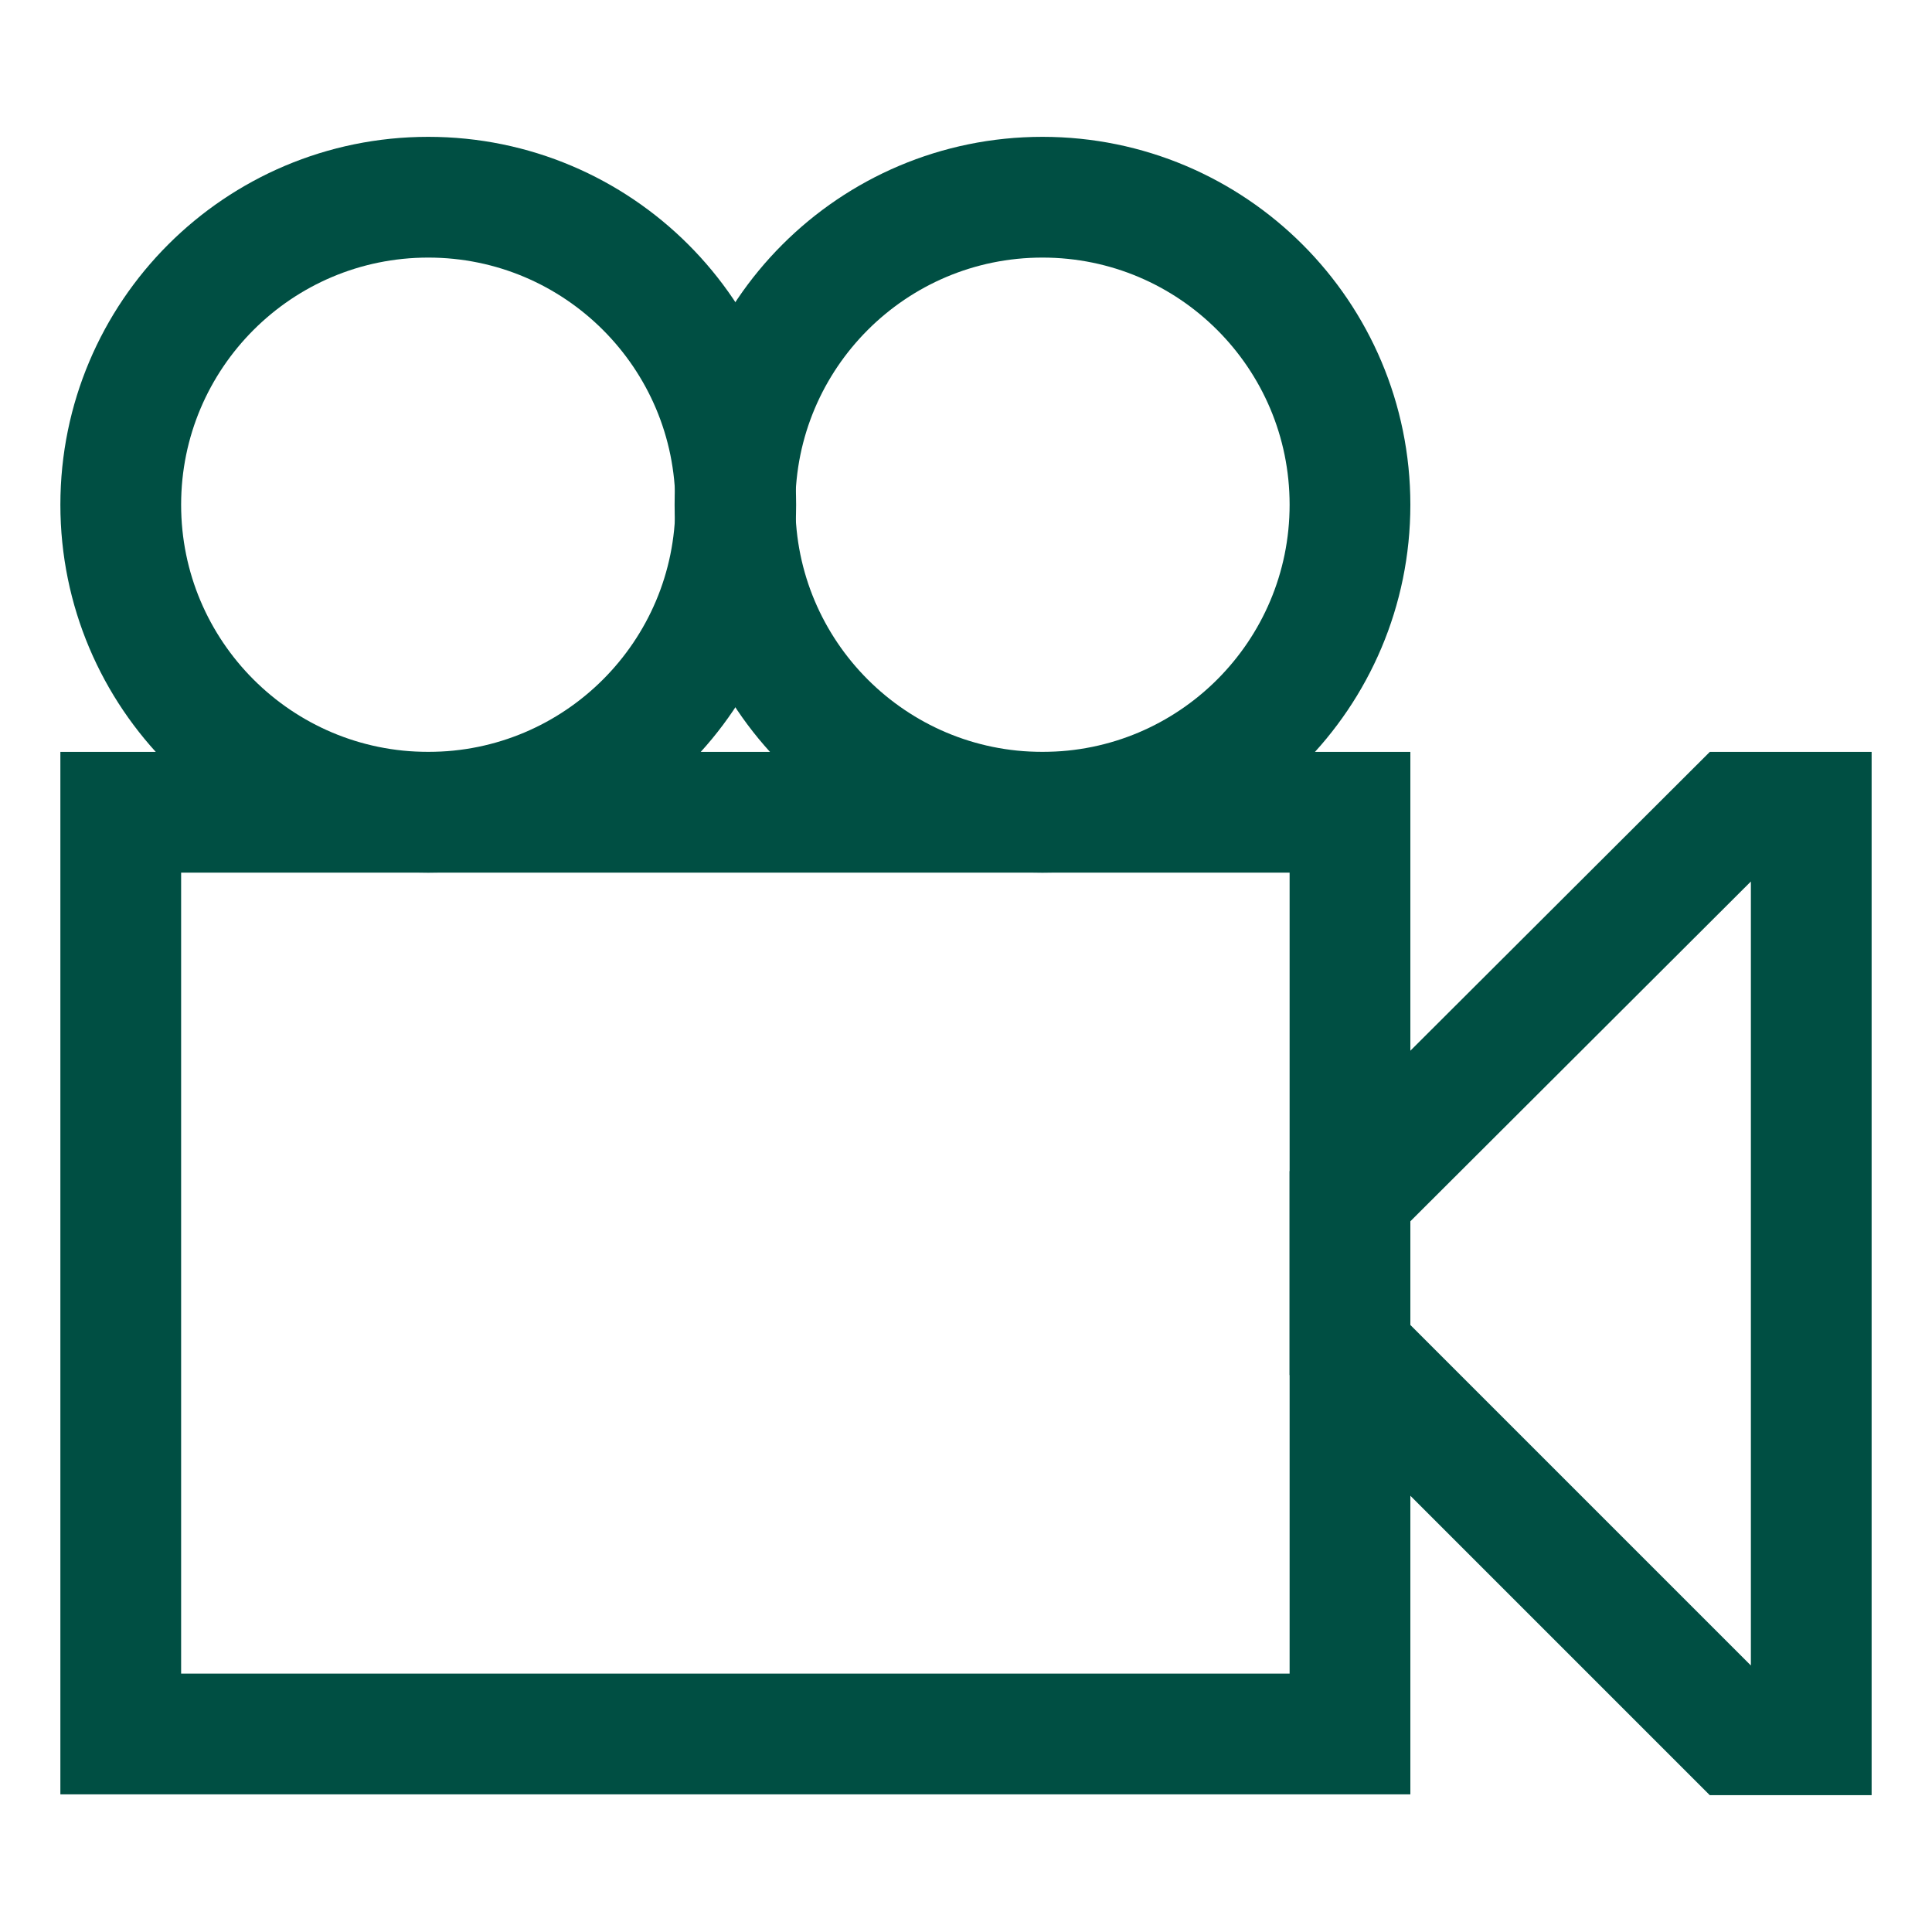
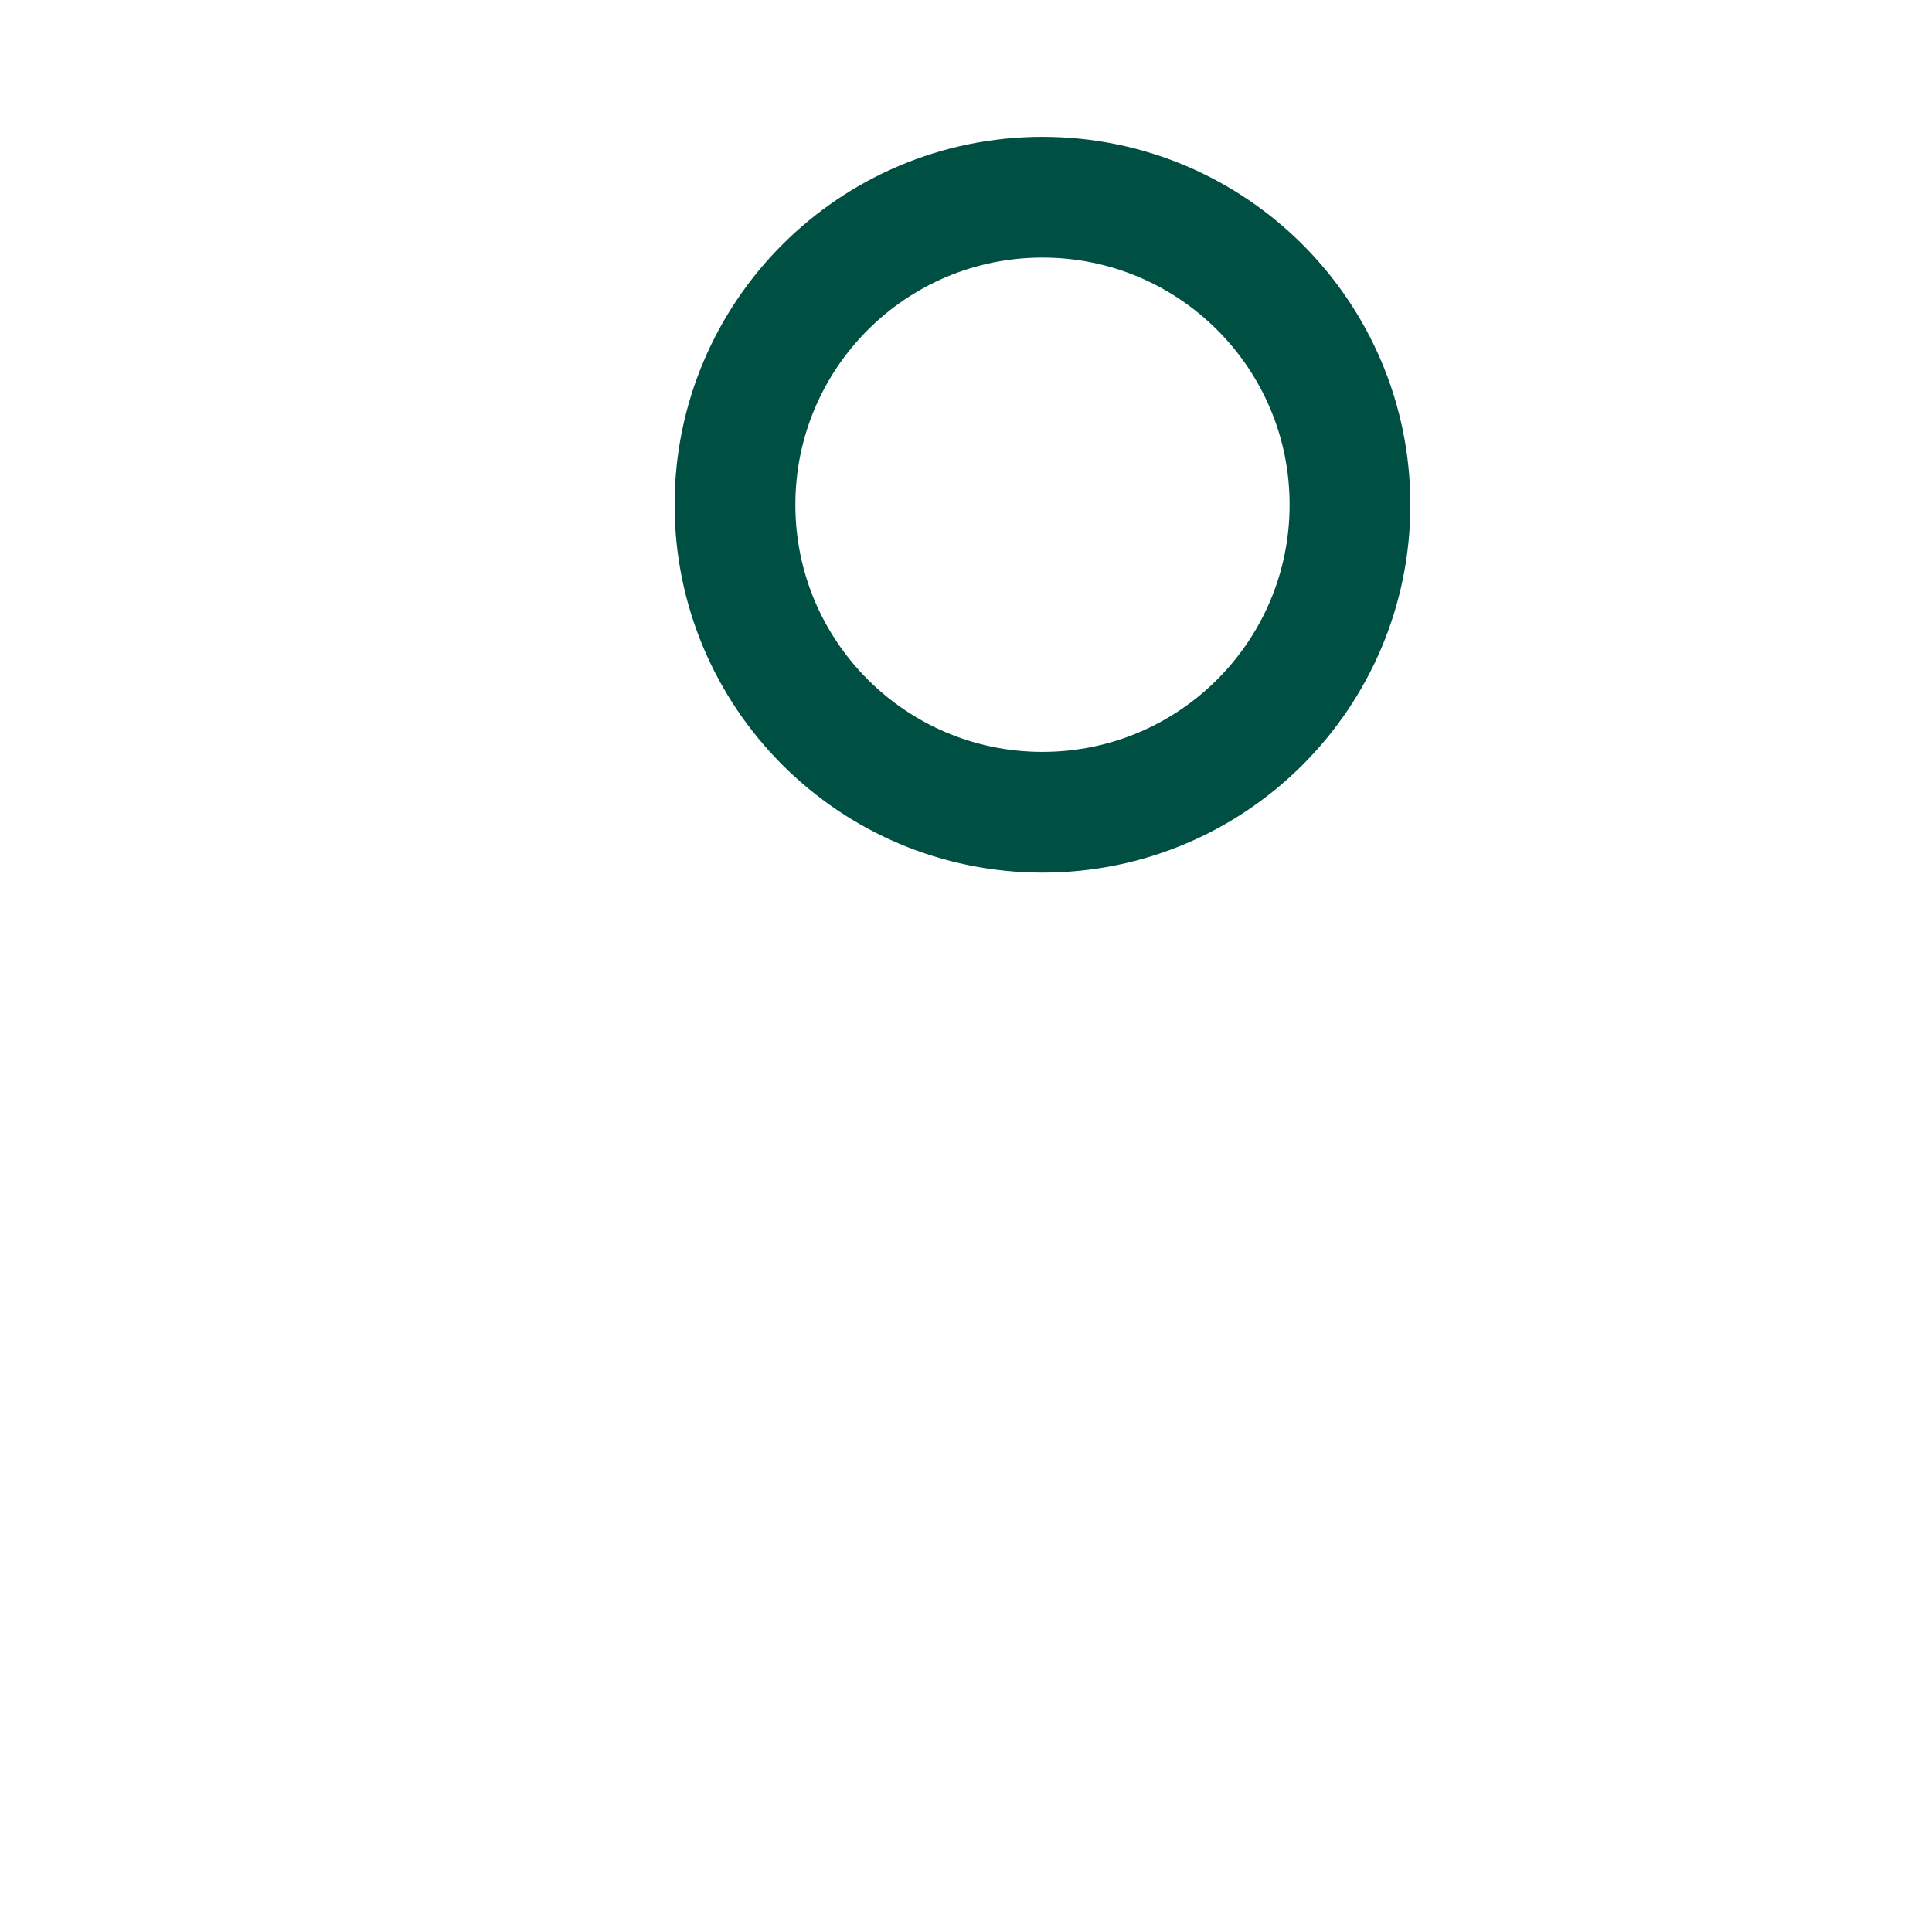
<svg xmlns="http://www.w3.org/2000/svg" width="40" height="40" viewBox="0 0 40 40" fill="none">
-   <path d="M27.95 16.817H2.5V35.9H27.95V16.817Z" stroke="#004F43" stroke-width="2.5" stroke-miterlimit="10" />
-   <path d="M27.95 24.767L35.917 16.817H37.5V35.917H35.917L27.95 27.95V24.767Z" stroke="#004F43" stroke-width="2.5" stroke-miterlimit="10" />
-   <path d="M8.867 16.817C12.383 16.817 15.233 13.966 15.233 10.45C15.233 6.934 12.383 4.083 8.867 4.083C5.35 4.083 2.5 6.934 2.5 10.45C2.5 13.966 5.35 16.817 8.867 16.817Z" stroke="#004F43" stroke-width="2.5" stroke-miterlimit="10" />
  <path d="M21.583 16.817C25.1 16.817 27.95 13.966 27.95 10.45C27.95 6.934 25.1 4.083 21.583 4.083C18.067 4.083 15.217 6.934 15.217 10.45C15.217 13.966 18.067 16.817 21.583 16.817Z" stroke="#004F43" stroke-width="2.5" stroke-miterlimit="10" />
</svg>